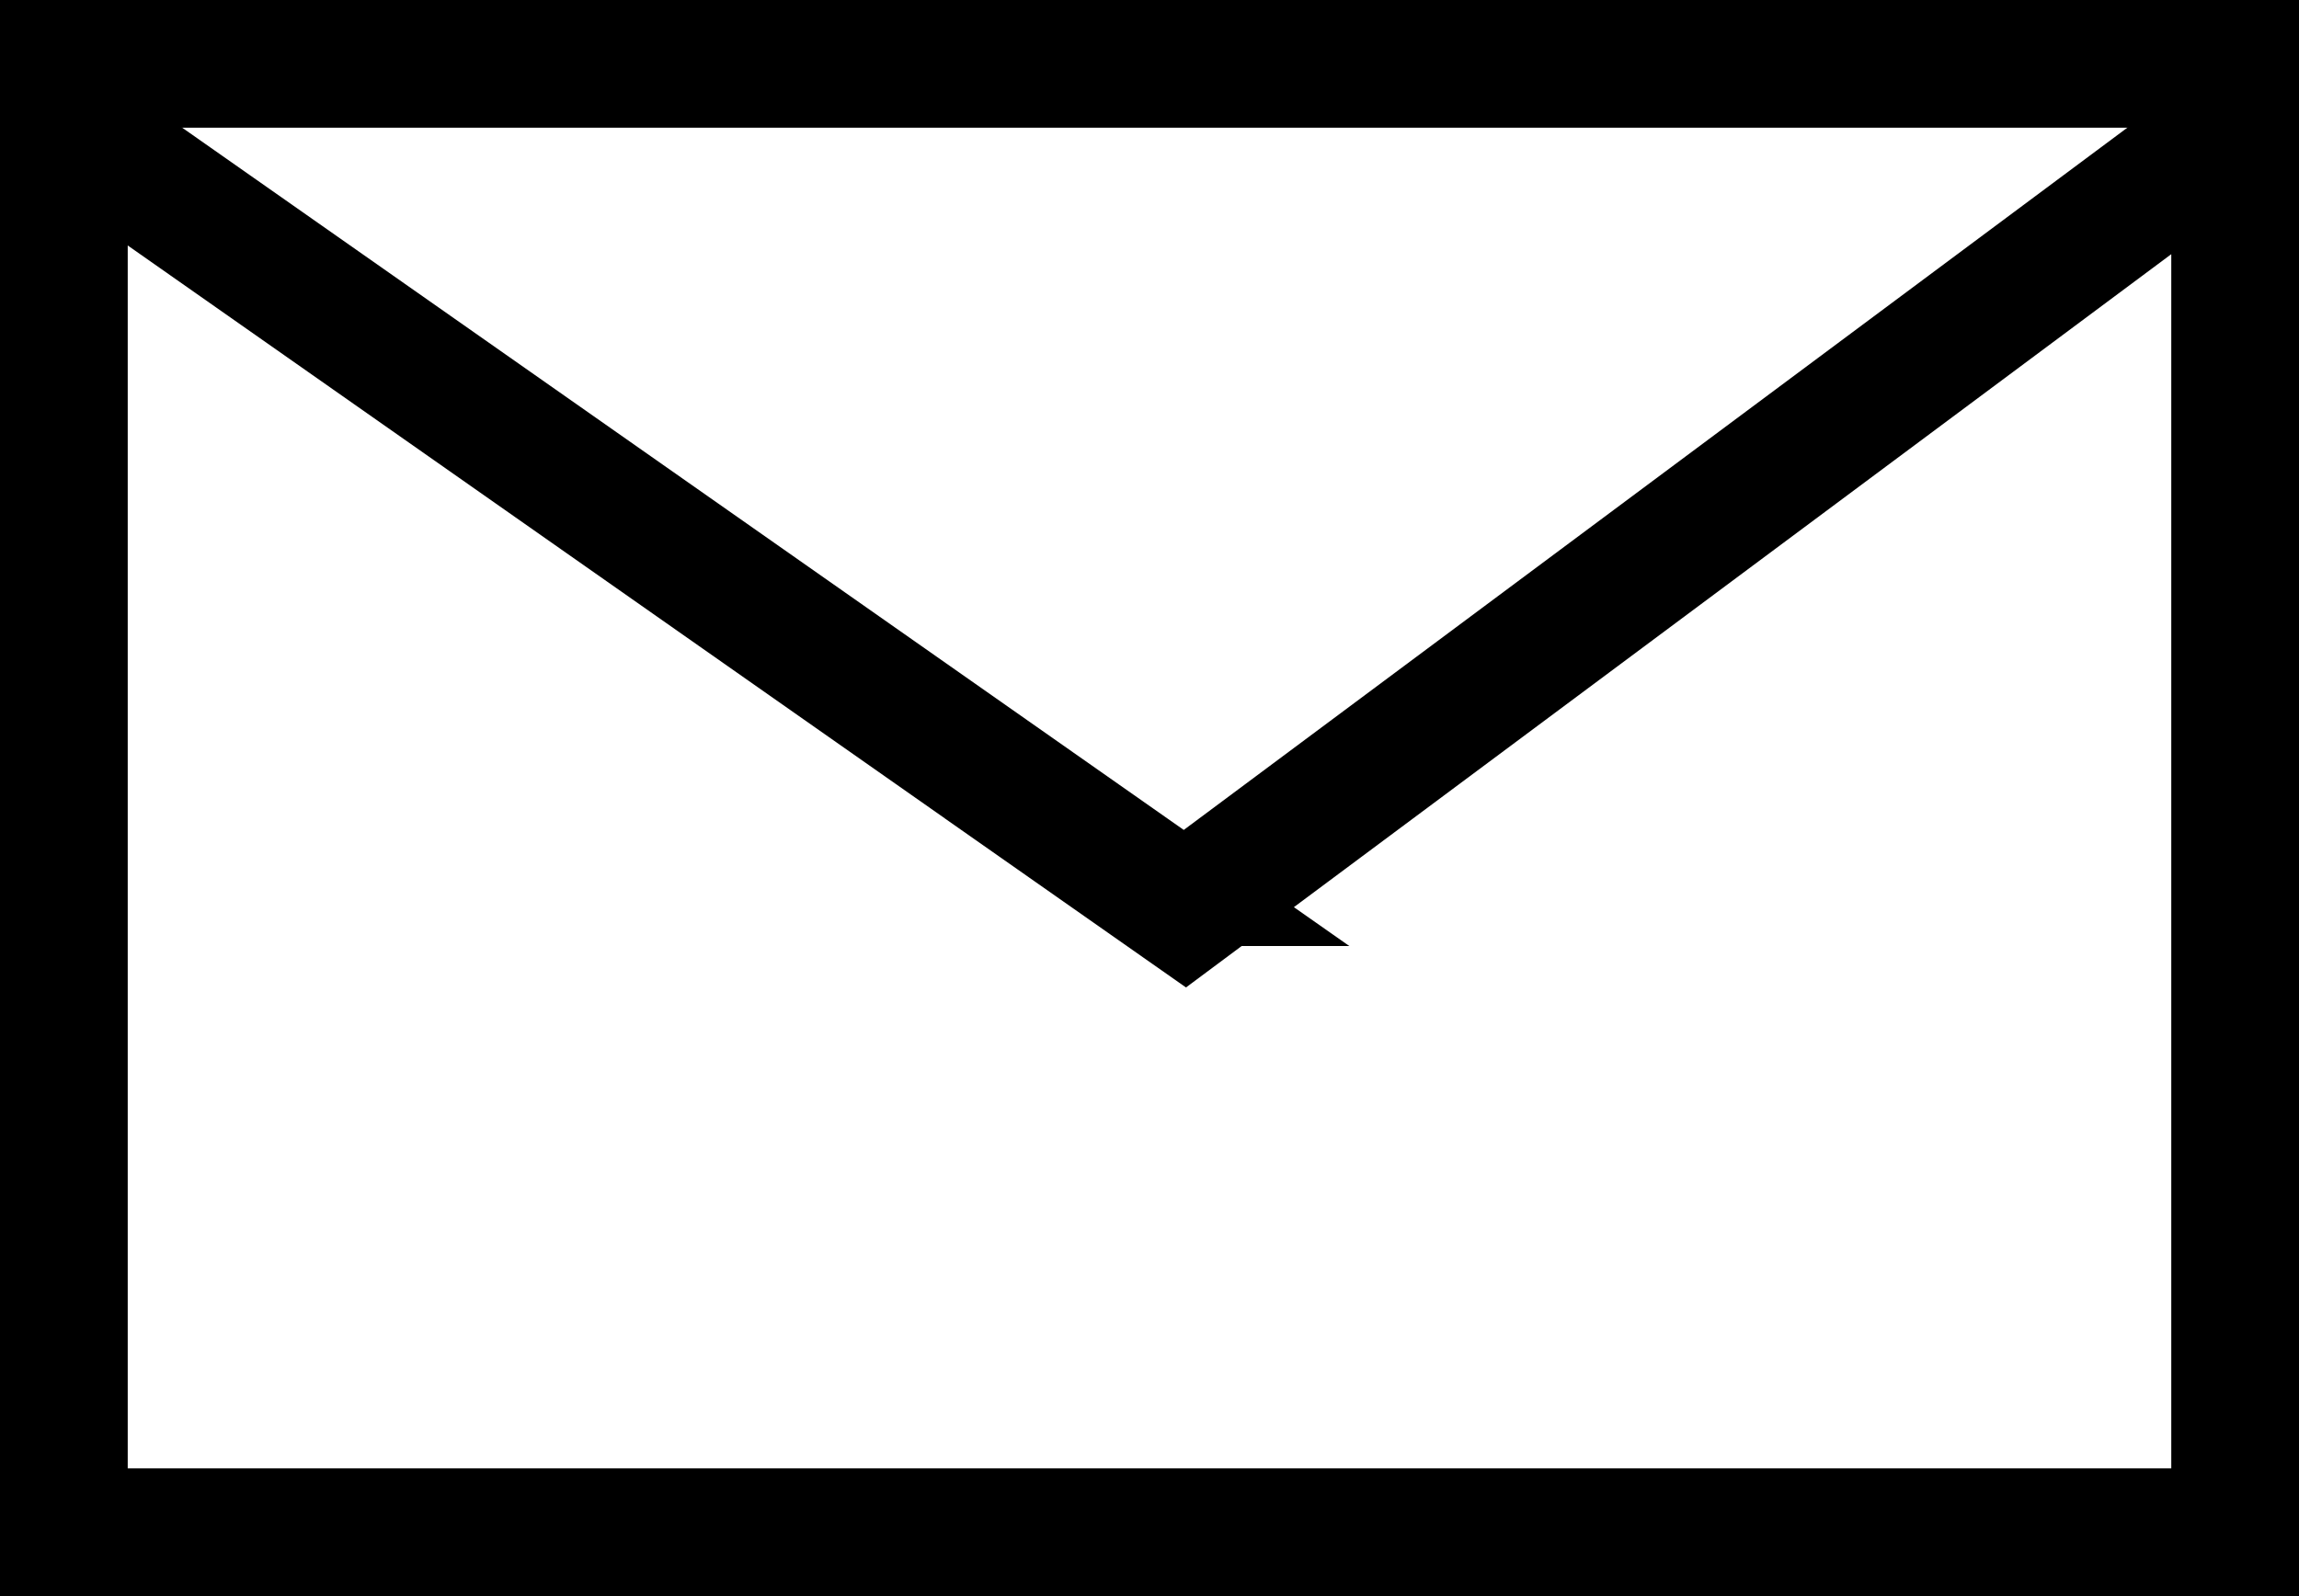
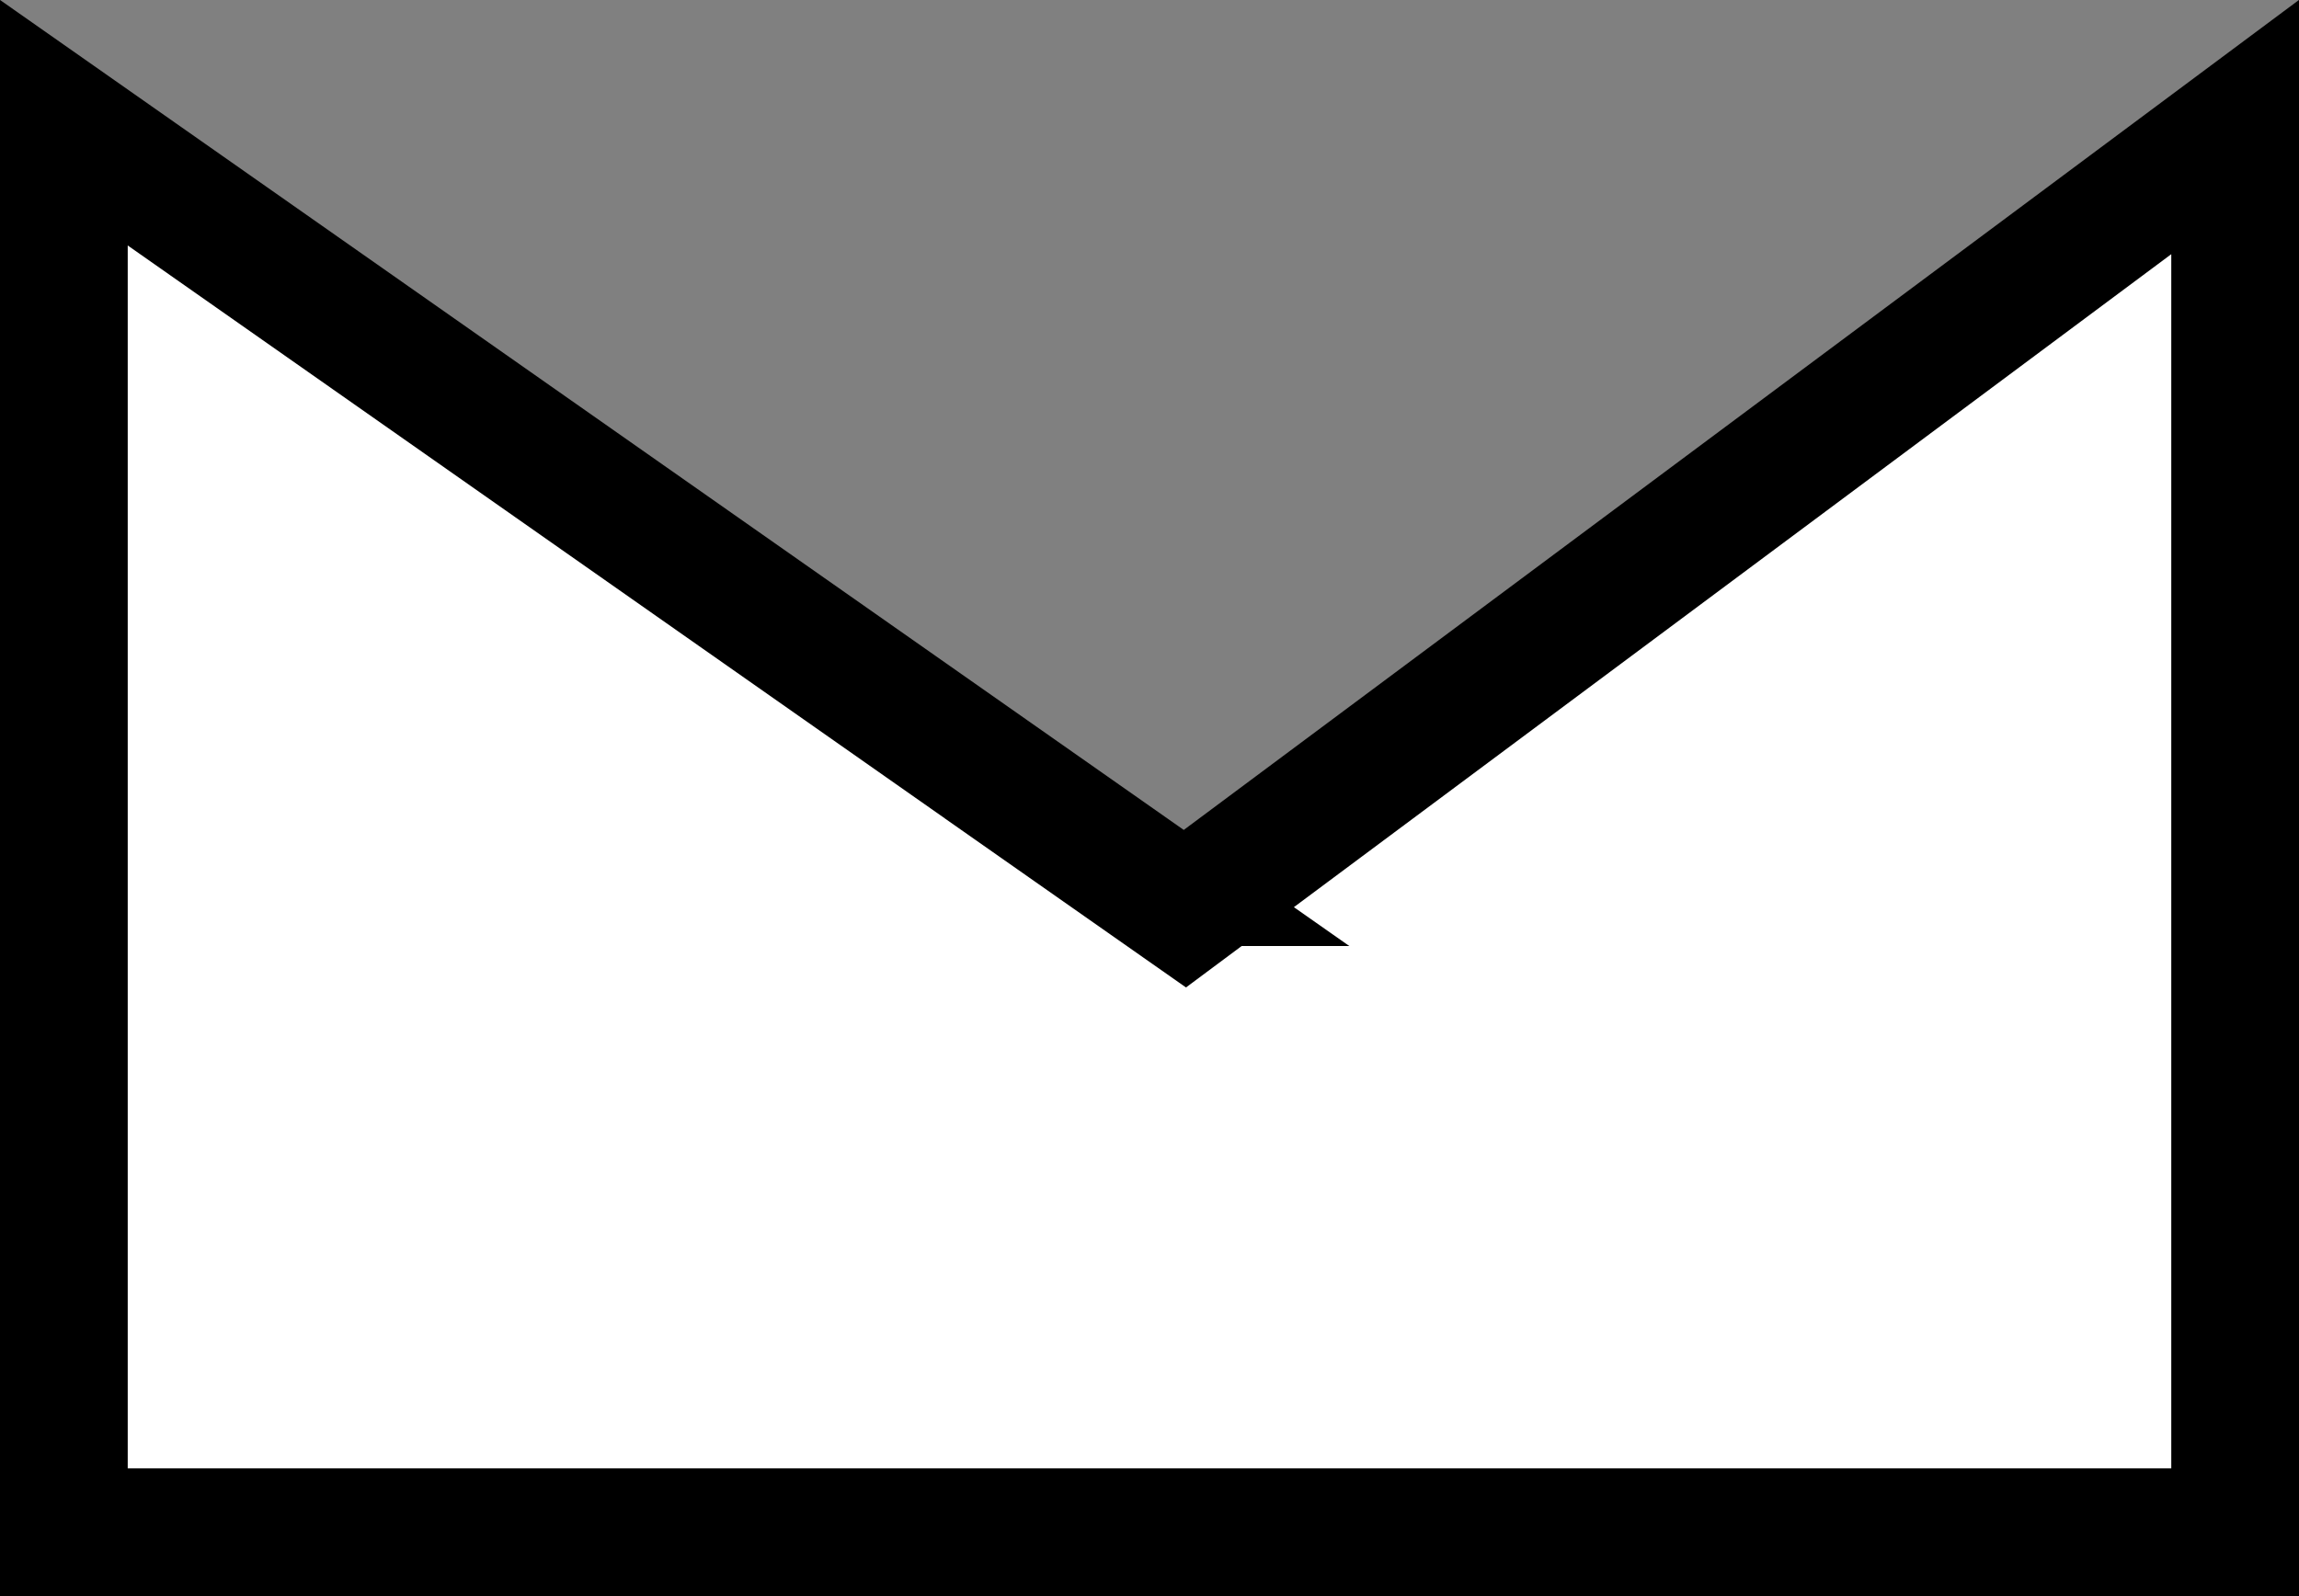
<svg xmlns="http://www.w3.org/2000/svg" width="36" height="25" fill="none">
  <rect width="100%" height="100%" fill="#808080" stroke="none" />
-   <path fill="#fff" stroke="#000" stroke-width="2" d="M1 1h34v23H1z" />
  <path d="M17.962 13.818l.592.415.579-.431L35 1.99V24H1V1.922l16.962 11.896z" fill="#fff" stroke="#000" stroke-width="2" />
</svg>